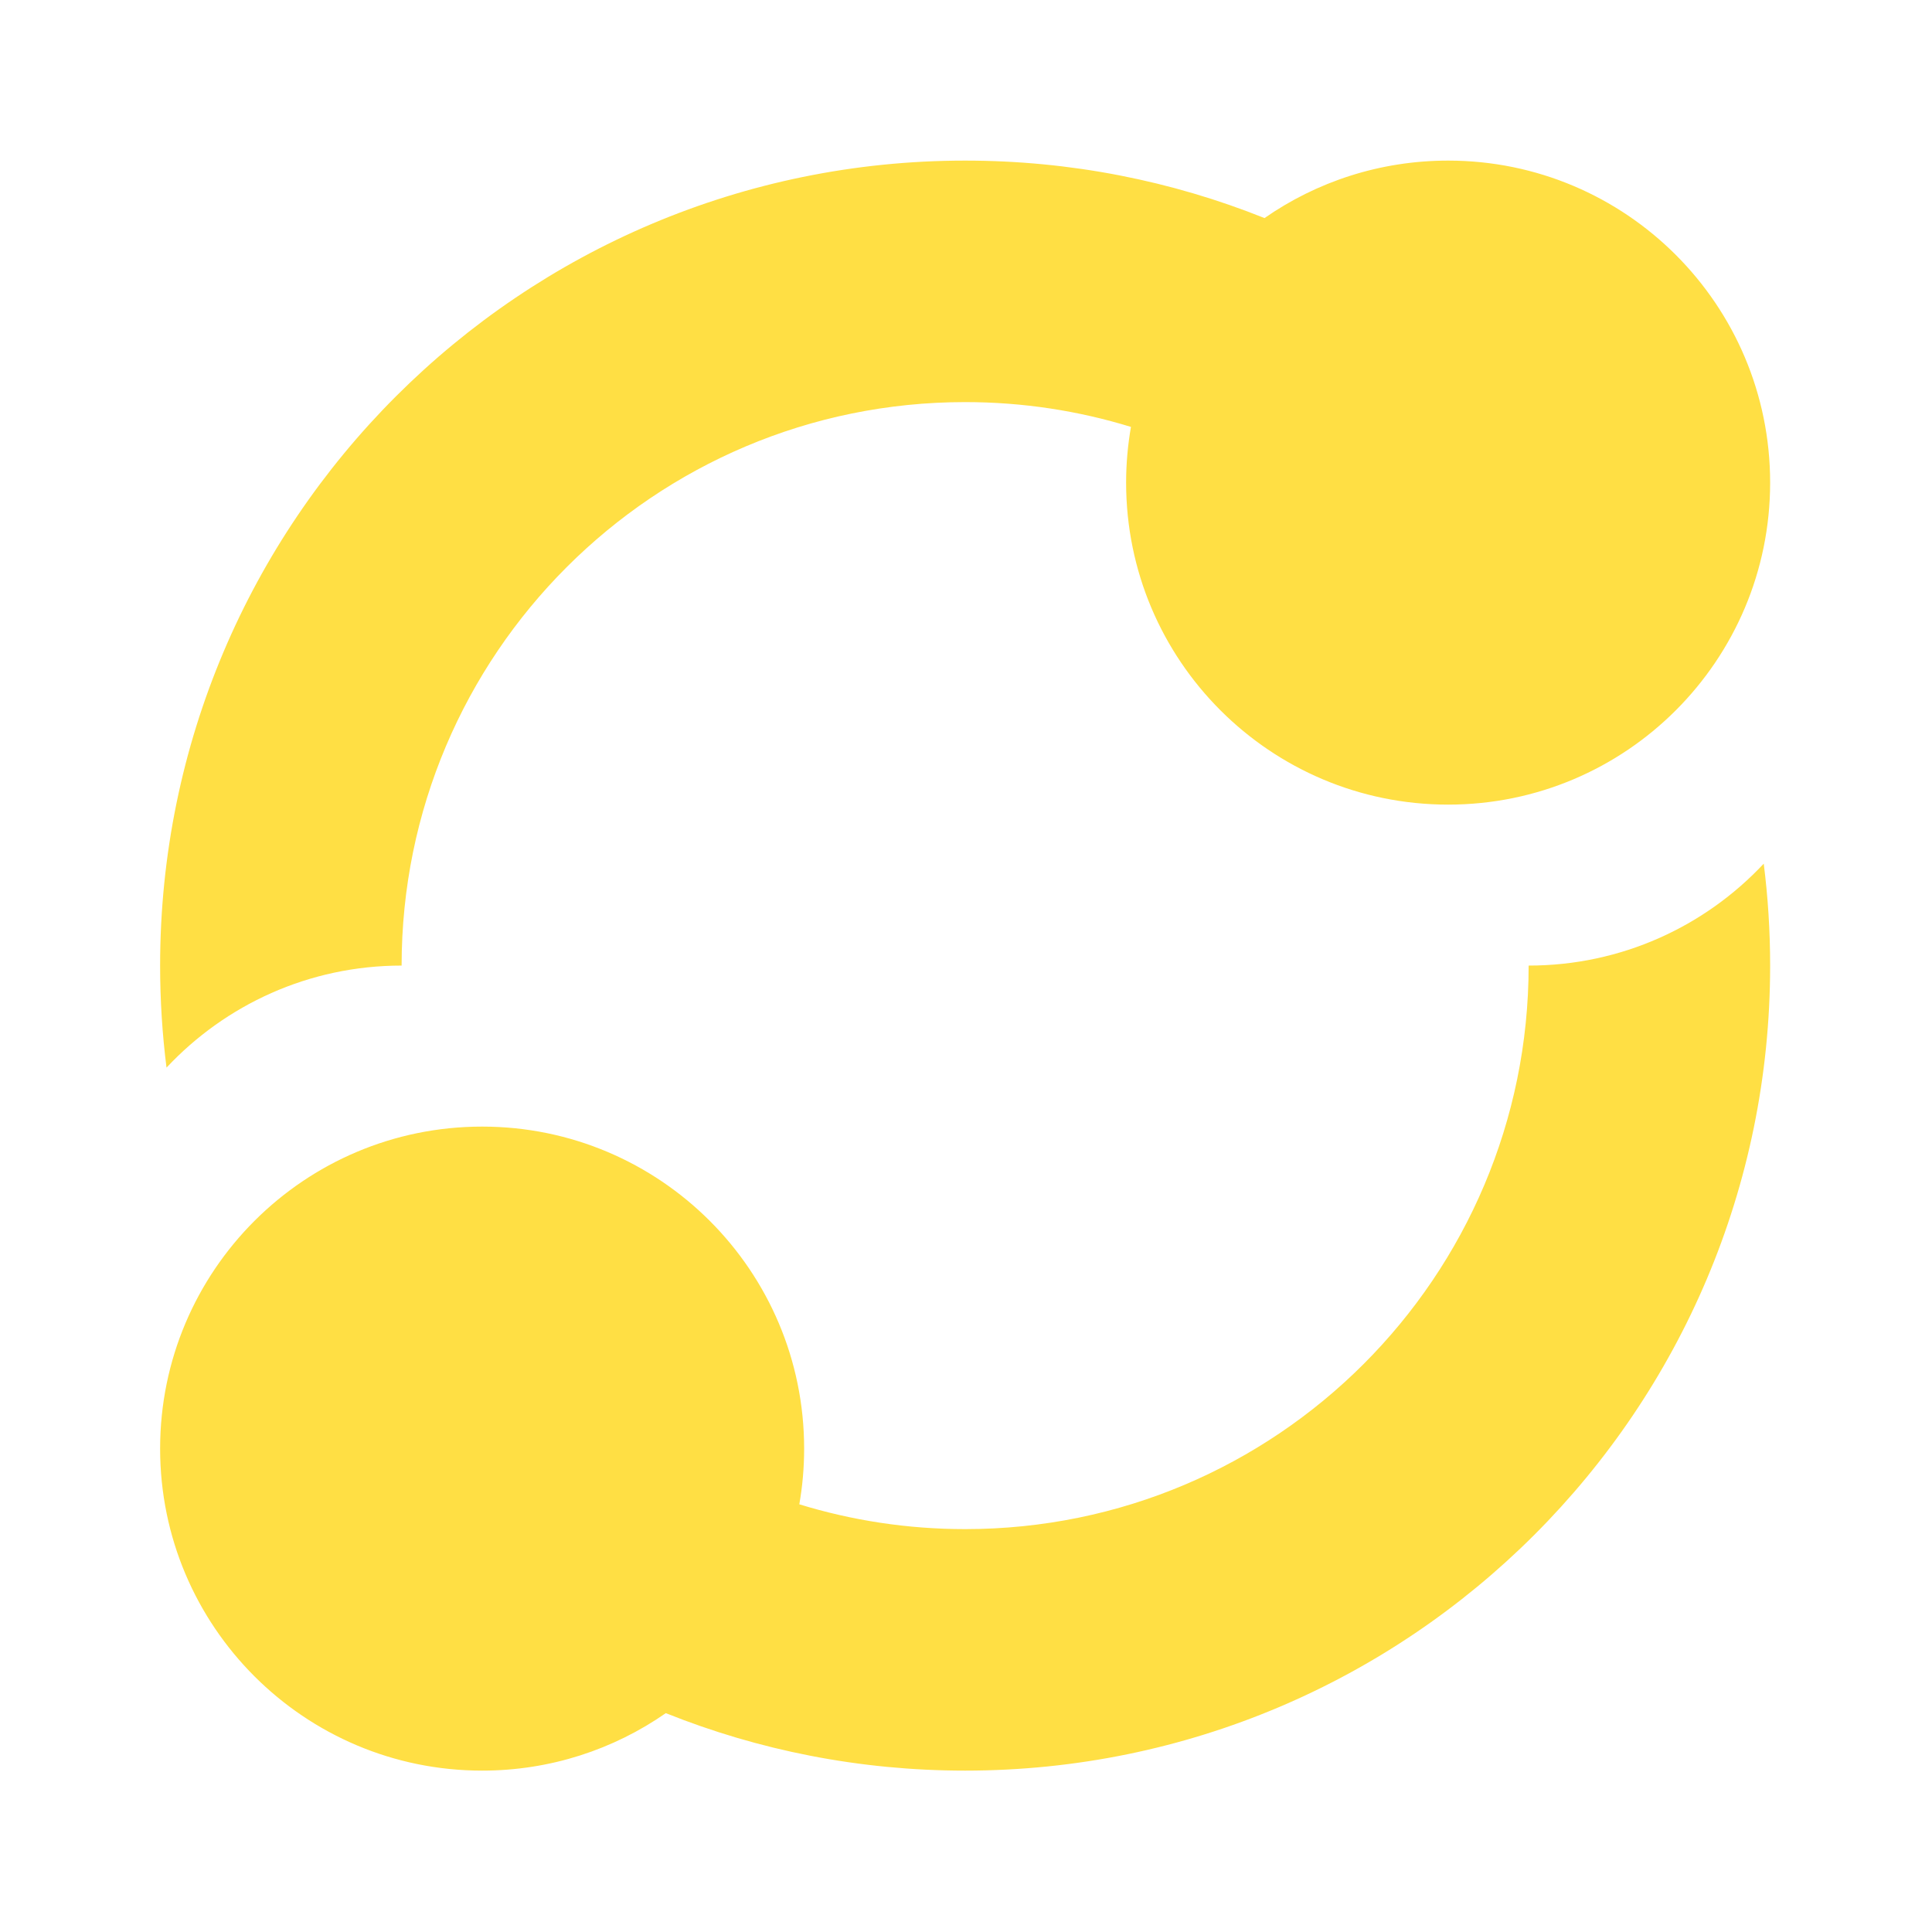
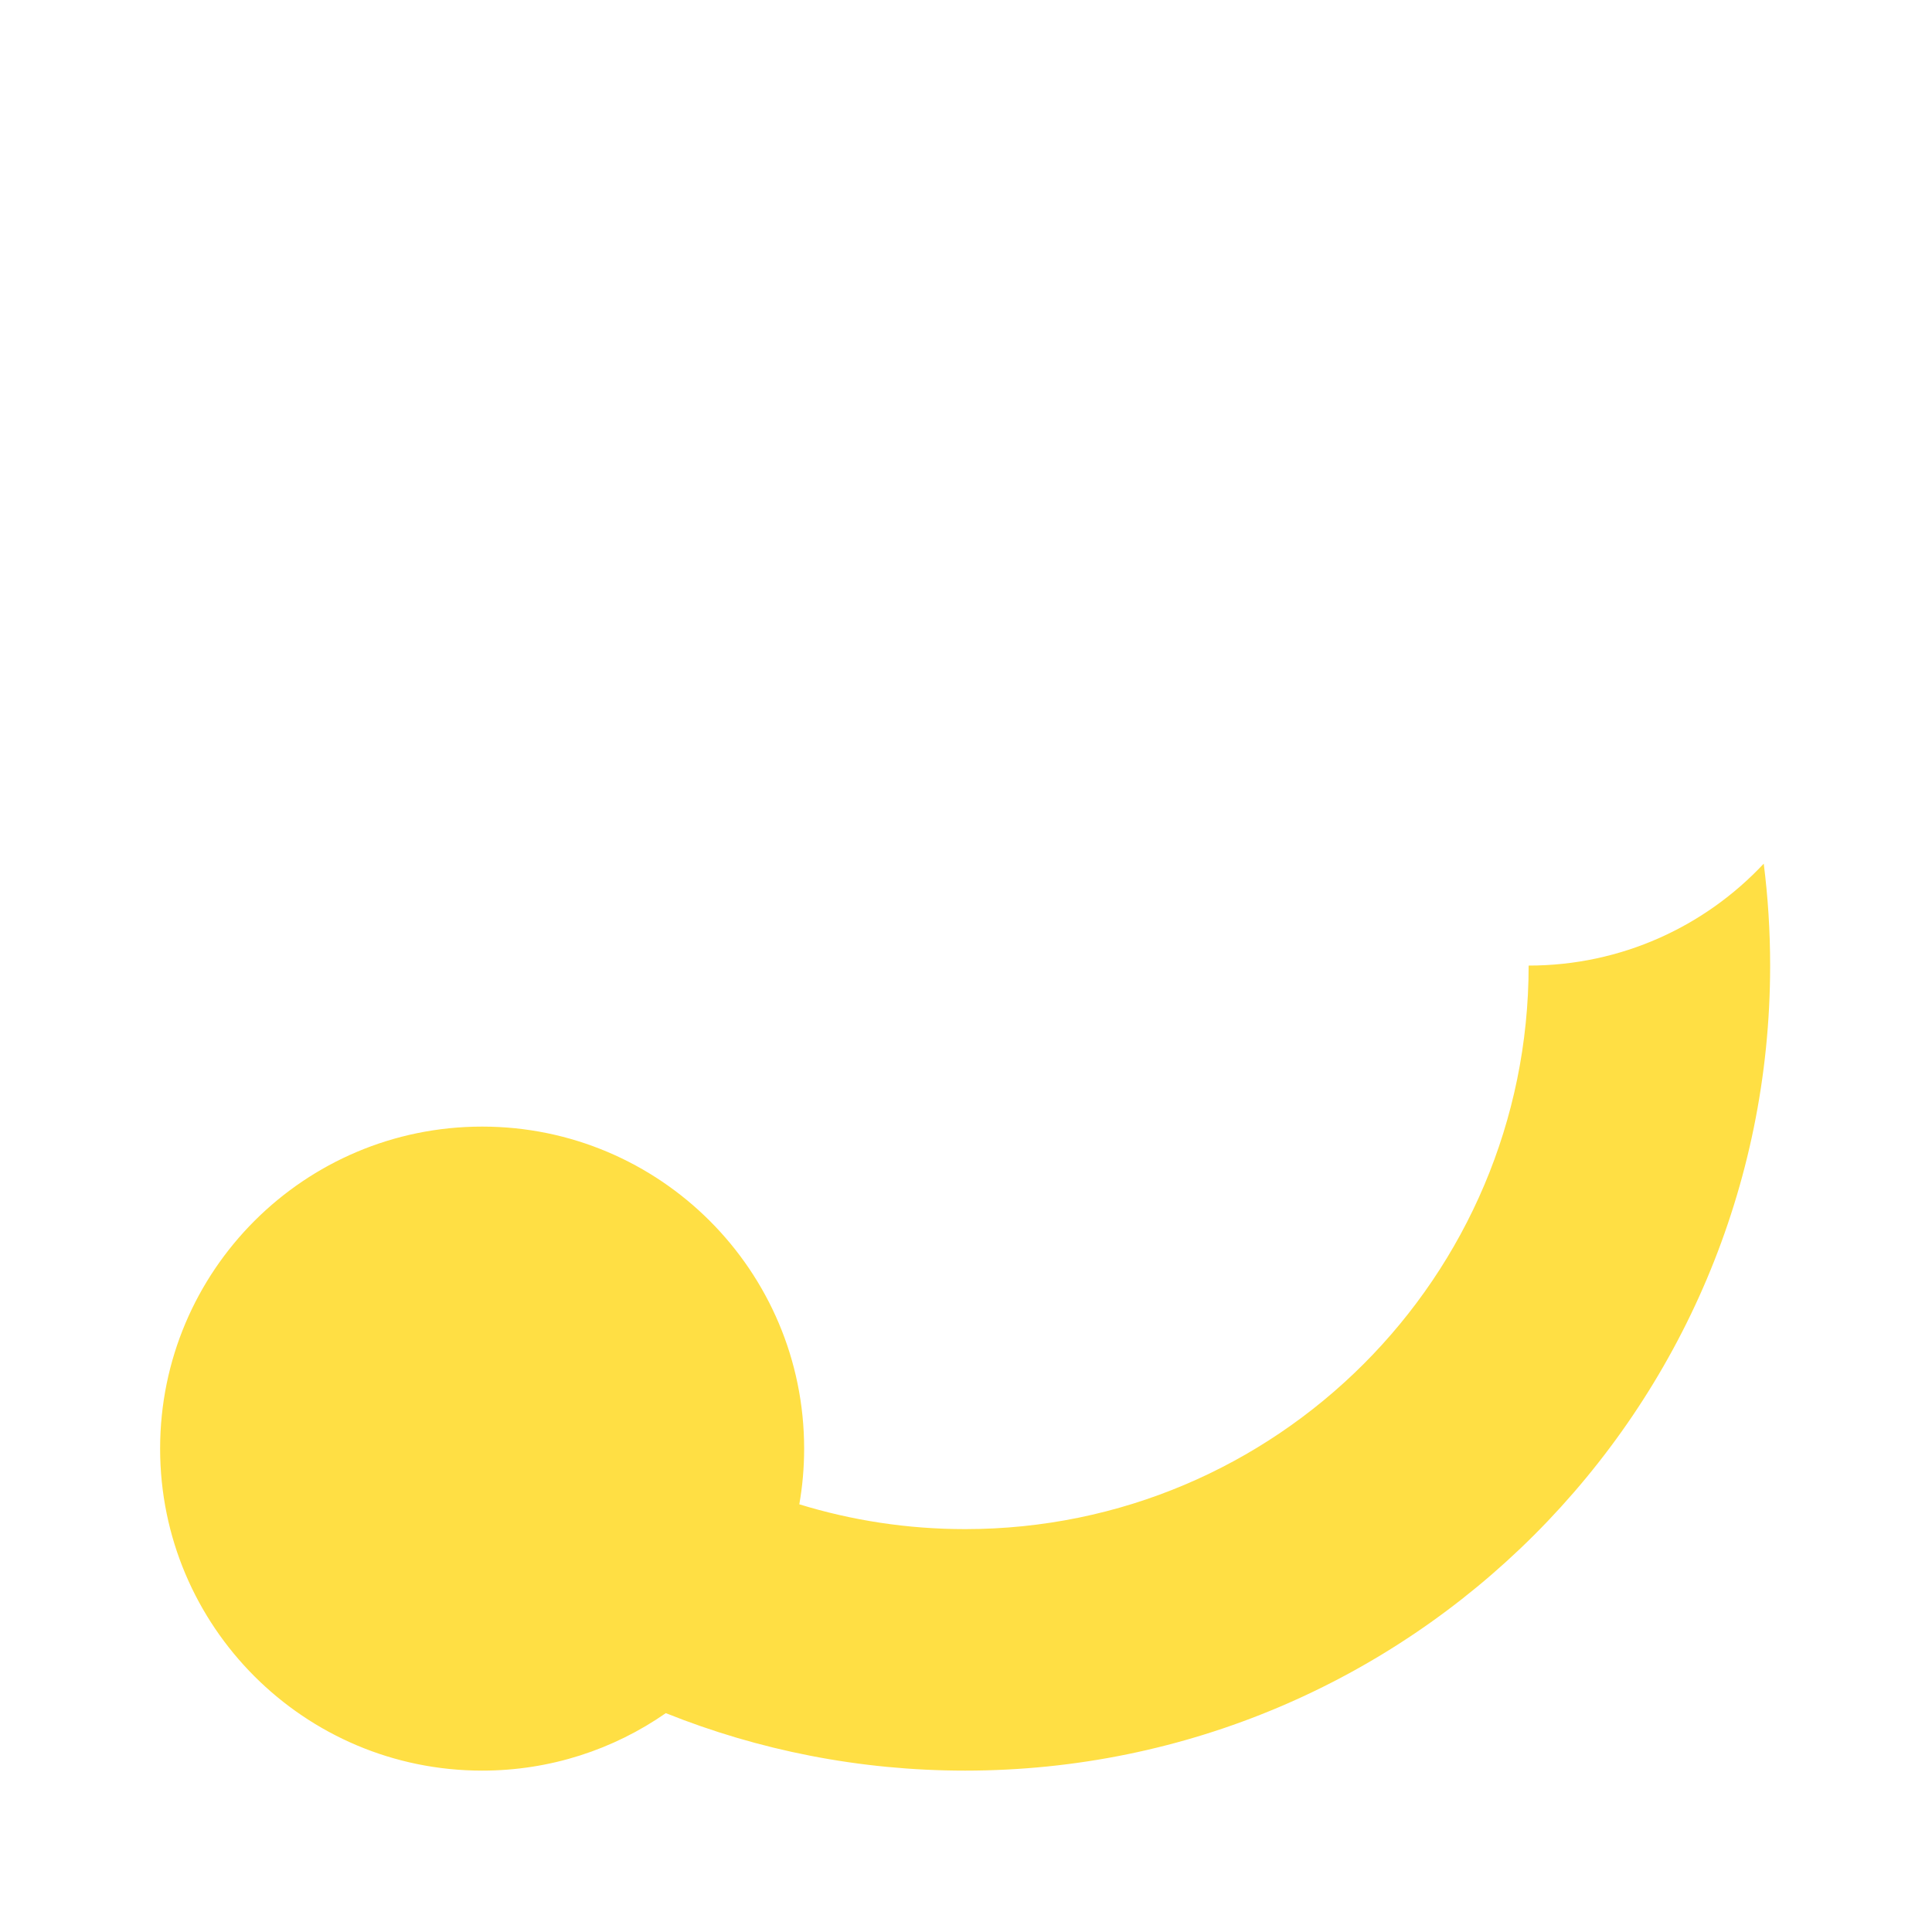
<svg xmlns="http://www.w3.org/2000/svg" width="32" height="32" viewBox="0 0 32 32" fill="none">
  <g id="ui/perpetualSwap">
    <g id="vector">
      <path d="M15.986 25.327C21.14 25.327 25.319 21.148 25.319 15.993C26.855 15.993 28.24 15.344 29.213 14.305C29.283 14.858 29.319 15.421 29.319 15.993C29.319 23.357 23.349 29.327 15.986 29.327C14.234 29.327 12.56 28.989 11.028 28.375C10.165 28.975 9.116 29.327 7.986 29.327C5.04 29.327 2.652 26.939 2.652 23.994C2.652 21.048 5.04 18.66 7.986 18.66C10.931 18.66 13.319 21.048 13.319 23.994C13.319 24.308 13.292 24.617 13.239 24.916C14.108 25.183 15.03 25.327 15.986 25.327Z" fill="#FFDF44" />
-       <path d="M6.652 15.993C6.652 10.839 10.831 6.66 15.986 6.66C16.941 6.66 17.864 6.804 18.732 7.071C18.68 7.371 18.652 7.679 18.652 7.994C18.652 10.939 21.04 13.327 23.986 13.327C26.931 13.327 29.319 10.939 29.319 7.994C29.319 5.048 26.931 2.66 23.986 2.66C22.855 2.66 21.806 3.012 20.944 3.612C19.411 2.998 17.738 2.66 15.986 2.66C8.622 2.66 2.652 8.63 2.652 15.993C2.652 16.566 2.688 17.129 2.758 17.683C3.732 16.643 5.116 15.993 6.652 15.993Z" fill="#FFDF44" />
    </g>
  </g>
</svg>